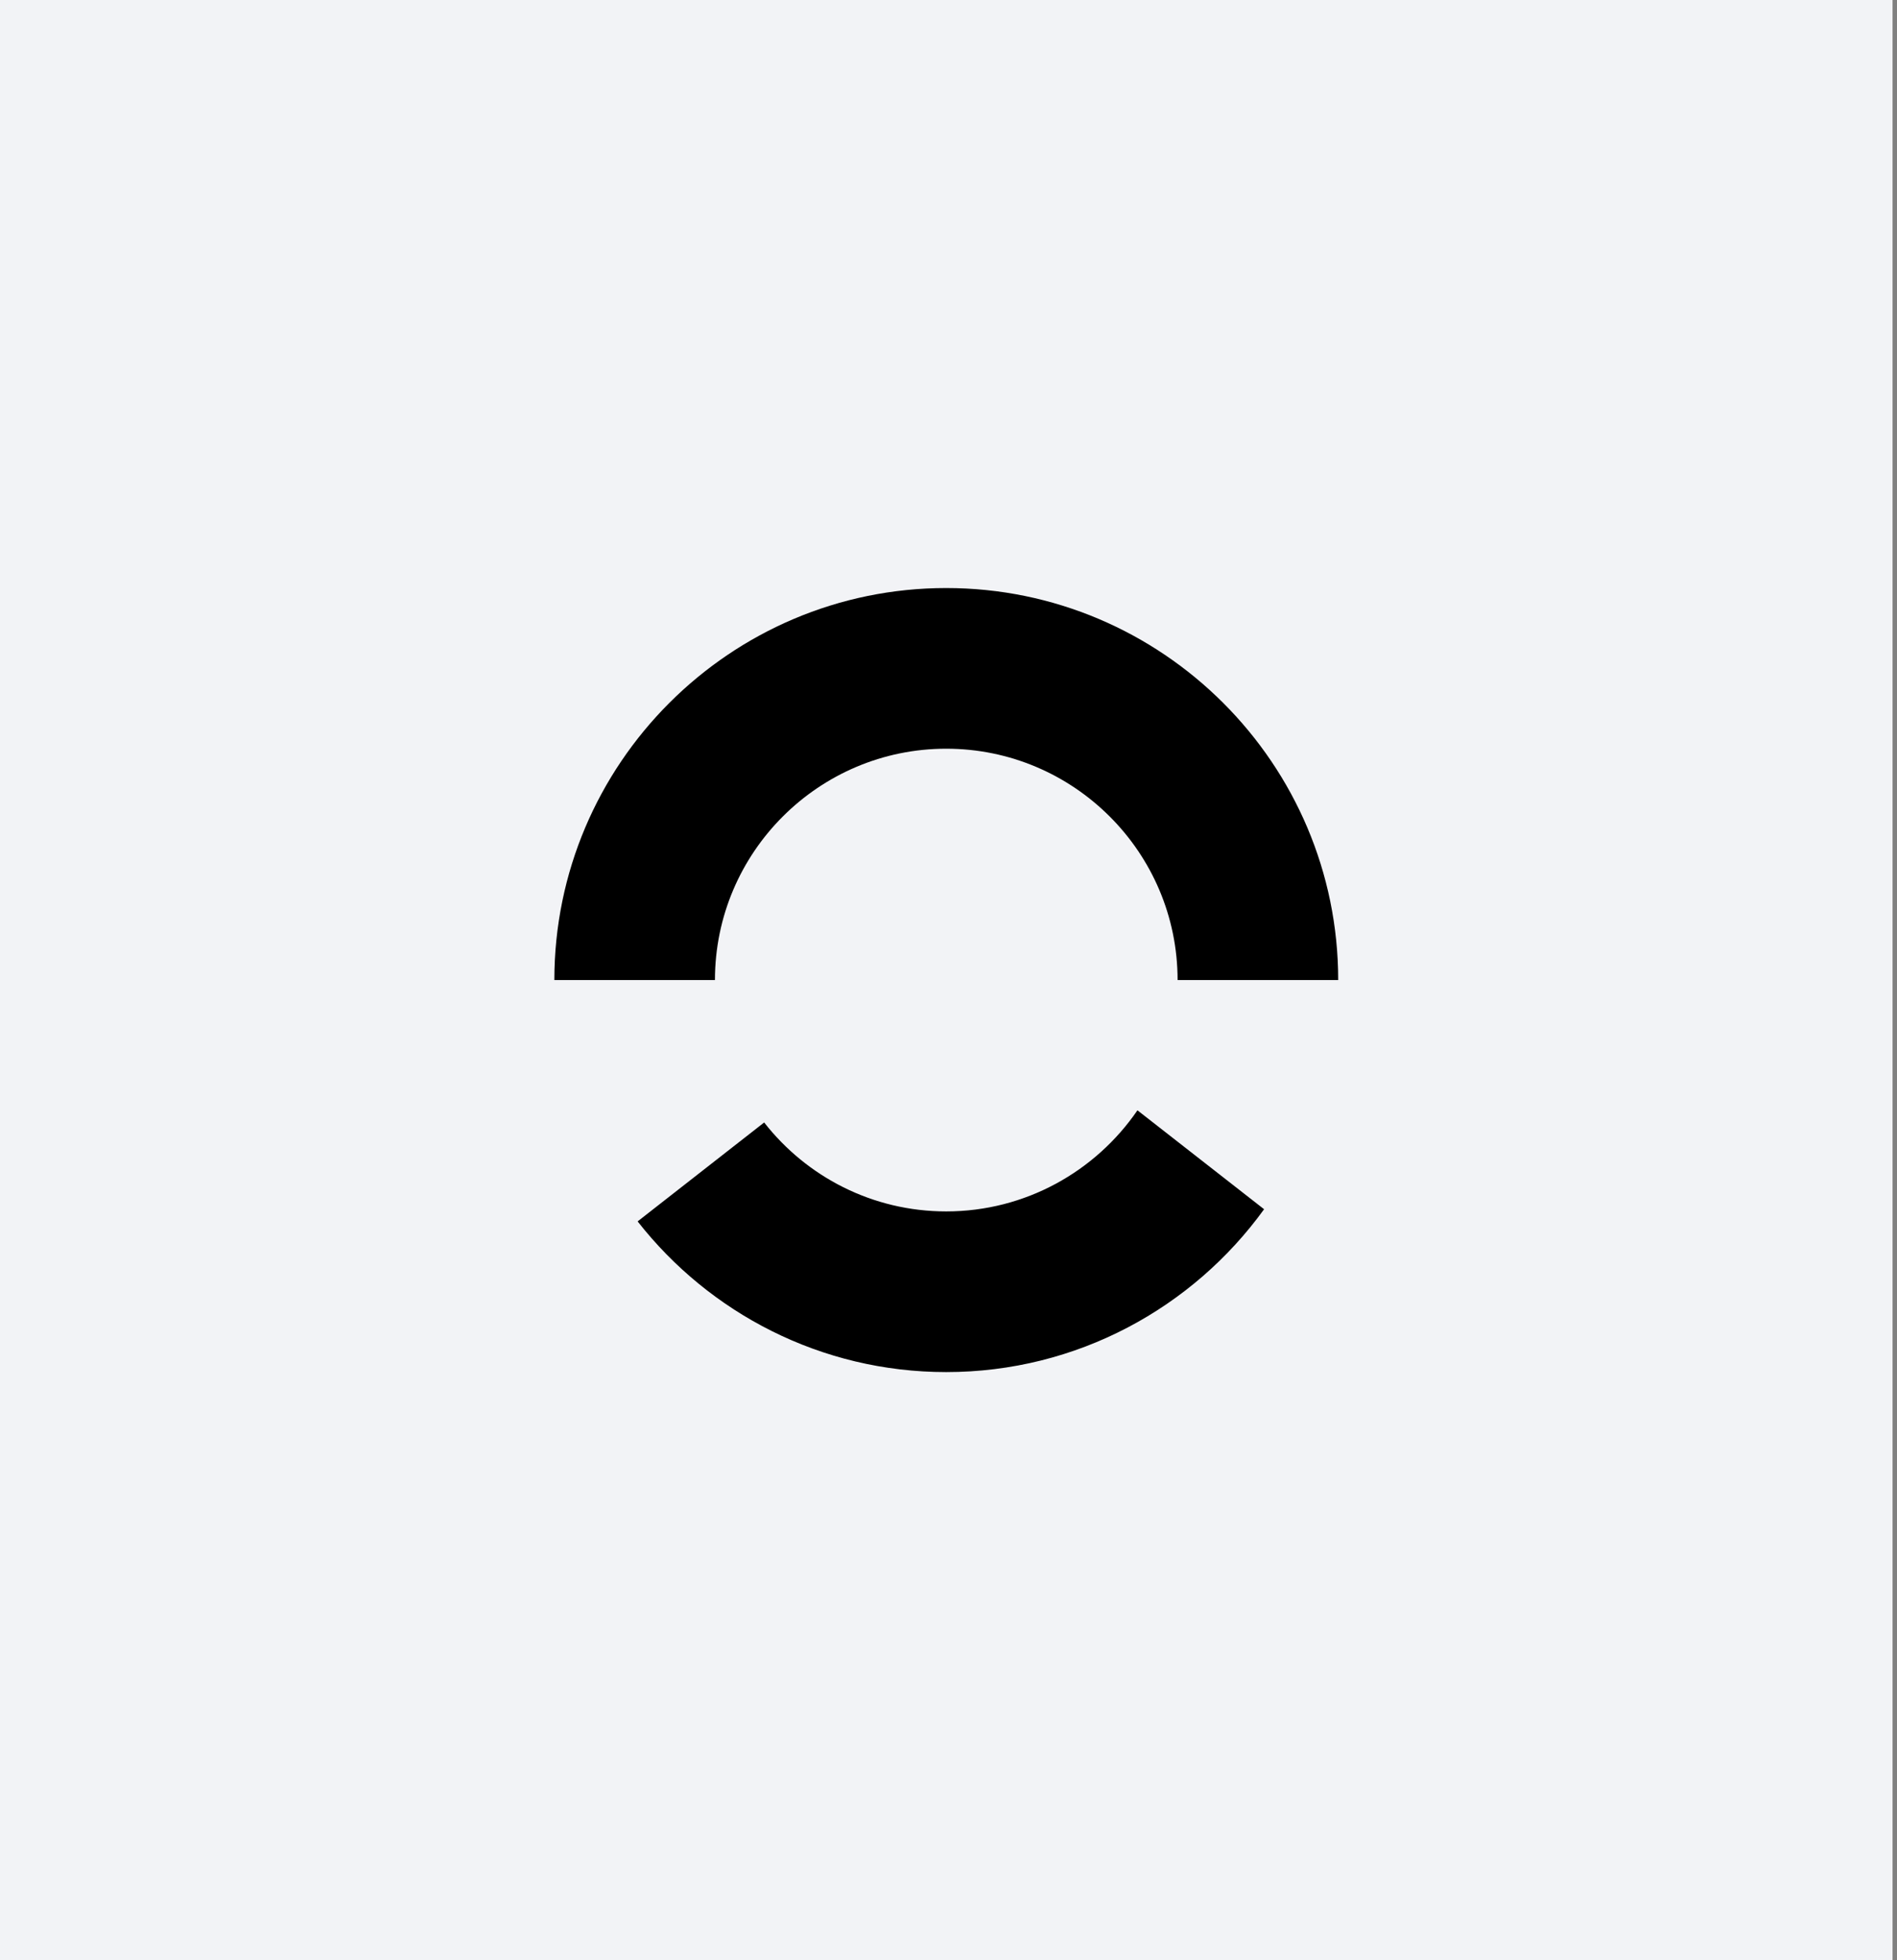
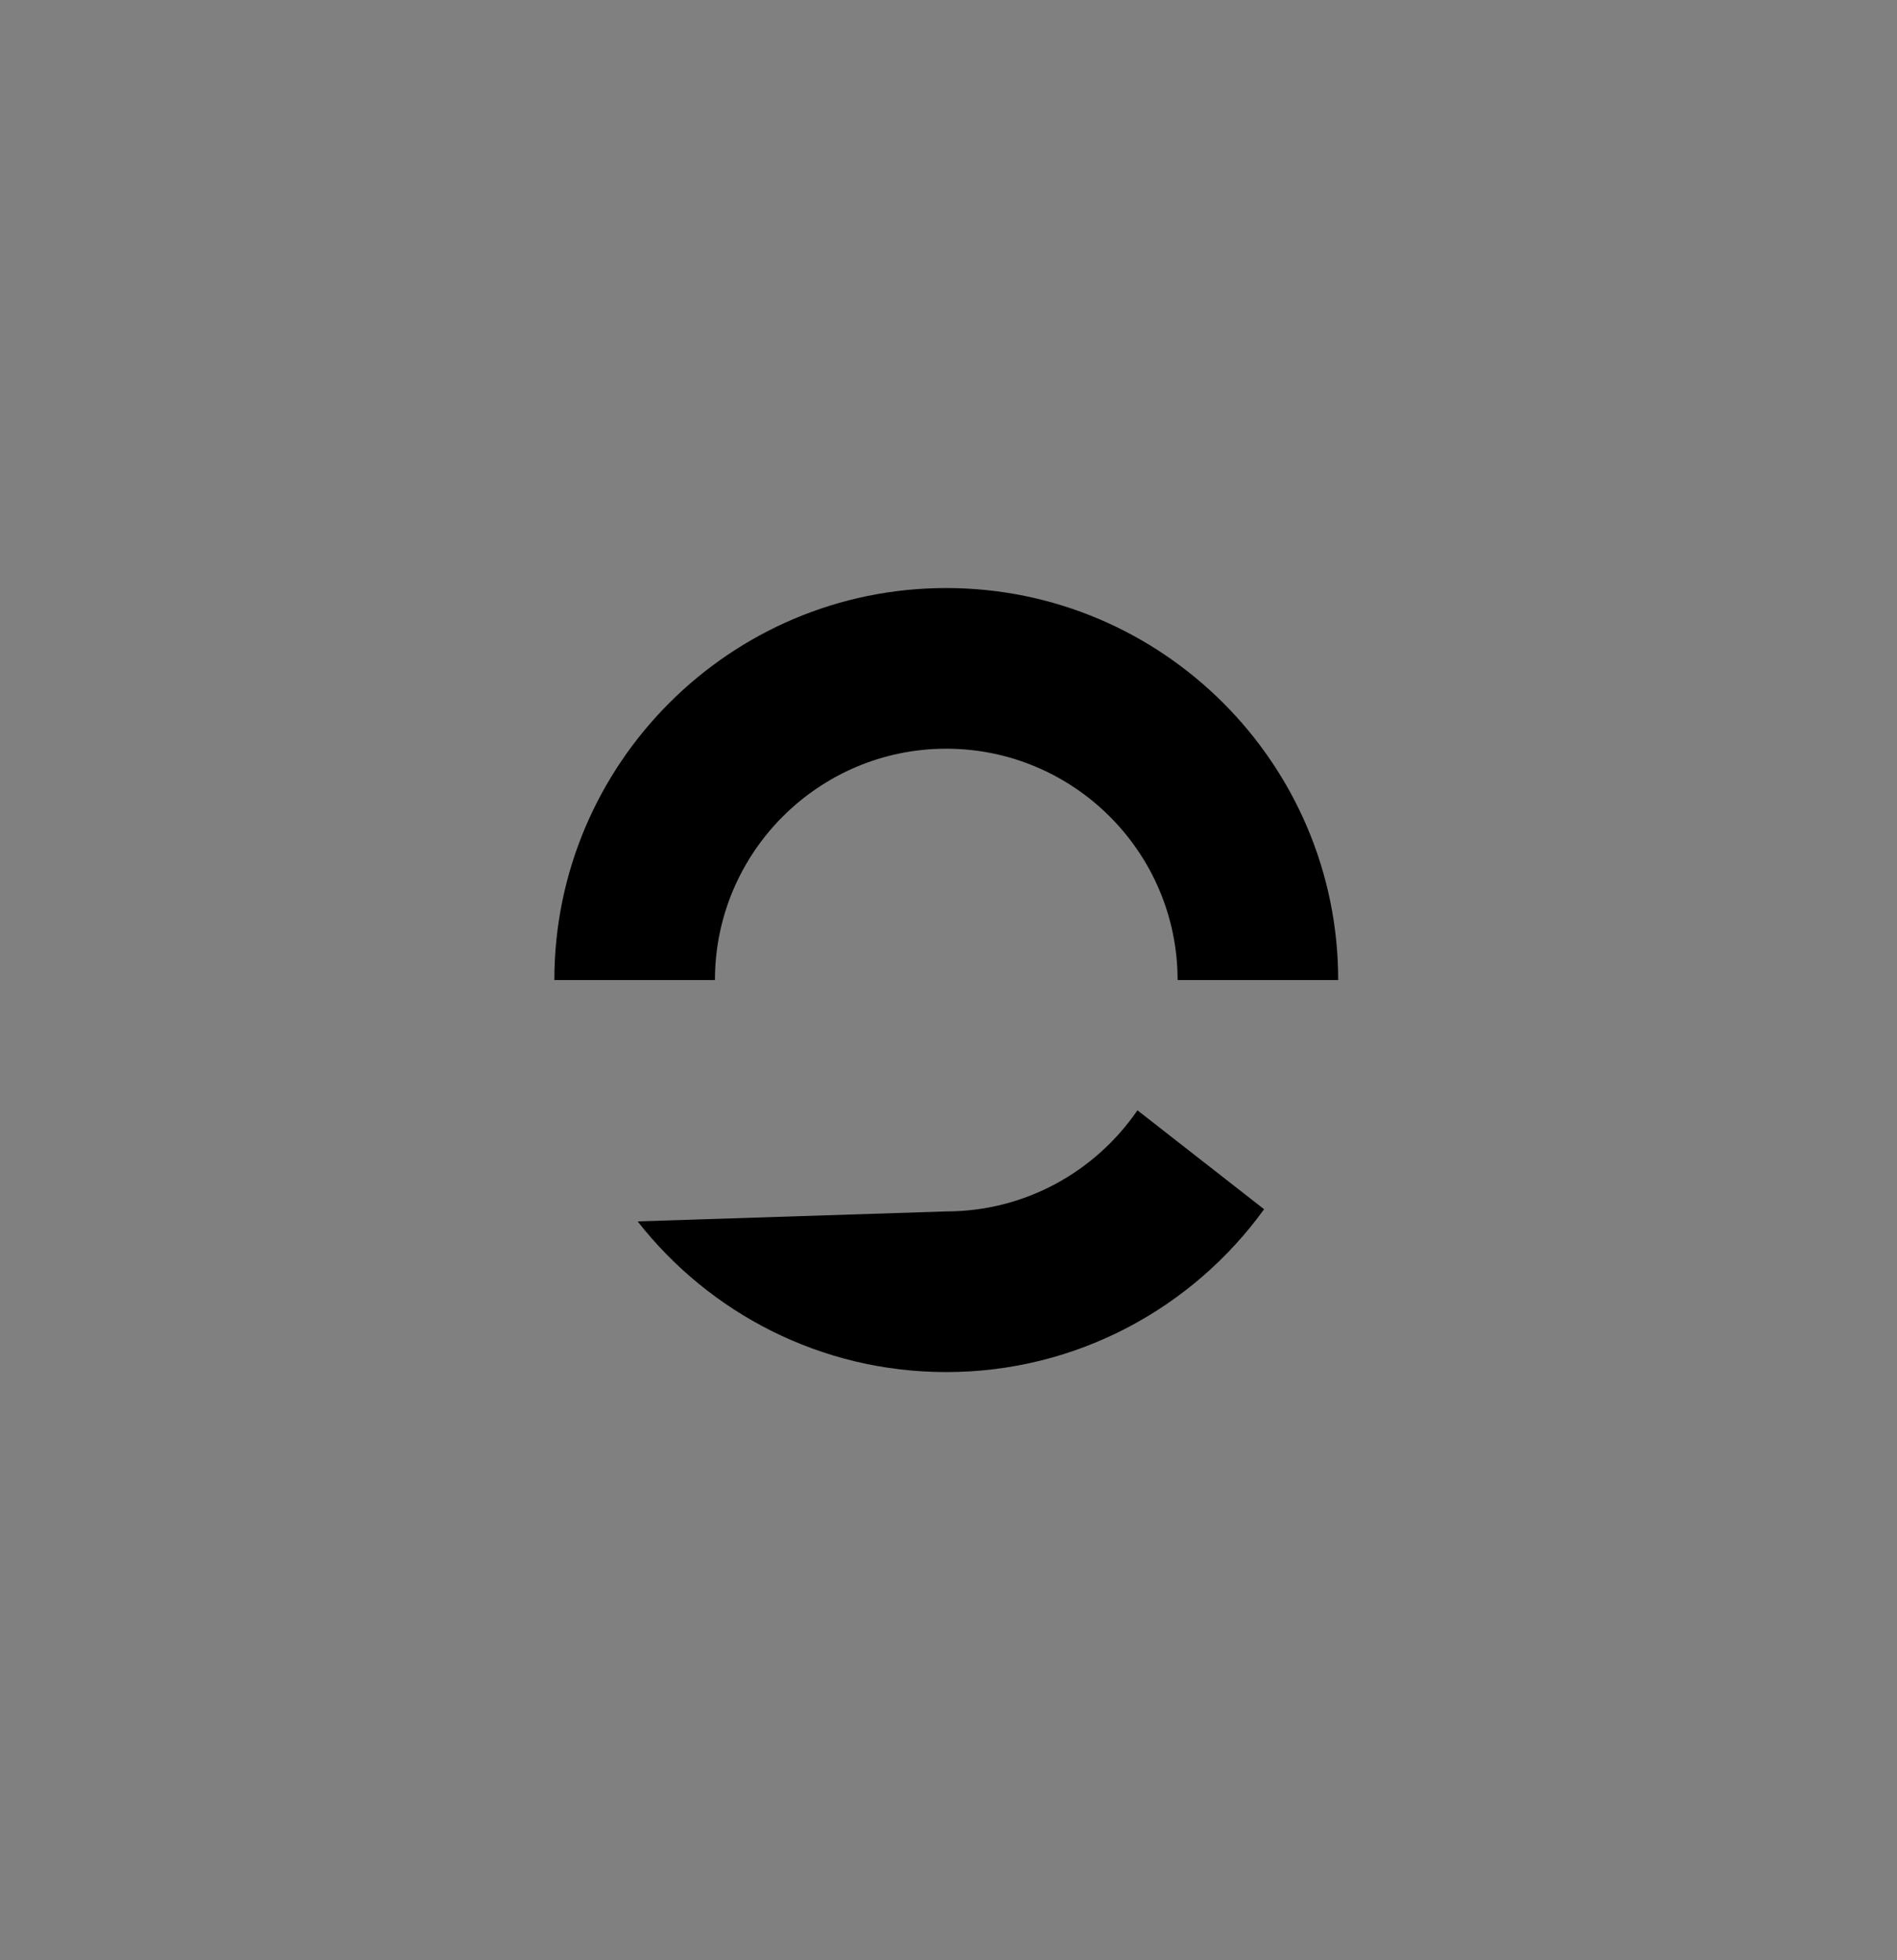
<svg xmlns="http://www.w3.org/2000/svg" width="213" height="220" viewBox="0 0 213 220" fill="none">
  <rect x="0" y="0" width="213" height="220" fill="#808080" stroke="none" />
-   <rect width="212.5" height="220" fill="#F2F3F6" />
-   <path d="M106.243 135.967C97.949 135.967 90.555 132.064 85.802 125.985L71.594 137.087C79.657 147.379 92.191 154 106.243 154C120.914 154 133.936 146.786 141.935 135.722L127.715 124.619C123.027 131.459 115.144 135.967 106.243 135.967ZM106.243 84.033C120.566 84.033 132.223 95.677 132.223 109.999H150.256C150.256 85.734 130.51 66 106.243 66C81.99 66 62.244 85.734 62.244 109.999H80.276C80.276 95.677 91.933 84.033 106.243 84.033Z" fill="black" />
+   <path d="M106.243 135.967L71.594 137.087C79.657 147.379 92.191 154 106.243 154C120.914 154 133.936 146.786 141.935 135.722L127.715 124.619C123.027 131.459 115.144 135.967 106.243 135.967ZM106.243 84.033C120.566 84.033 132.223 95.677 132.223 109.999H150.256C150.256 85.734 130.51 66 106.243 66C81.99 66 62.244 85.734 62.244 109.999H80.276C80.276 95.677 91.933 84.033 106.243 84.033Z" fill="black" />
</svg>